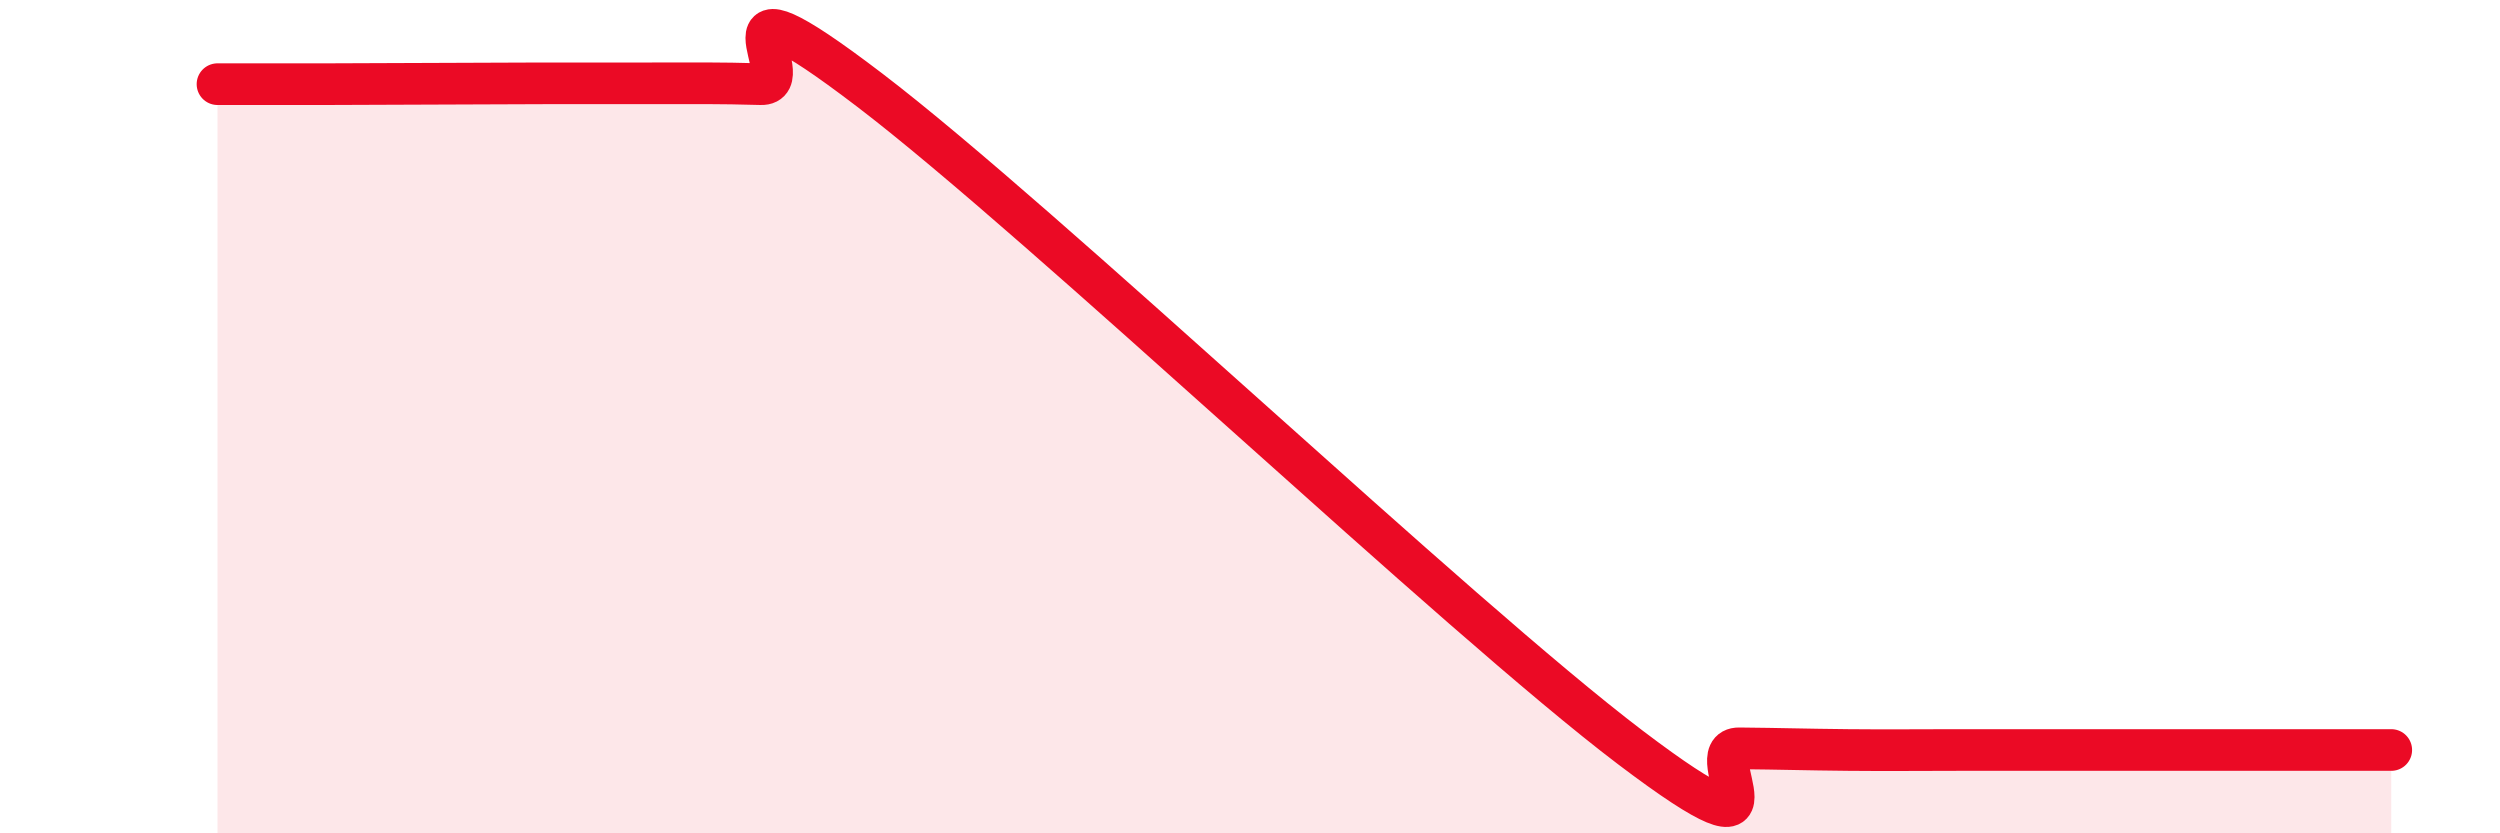
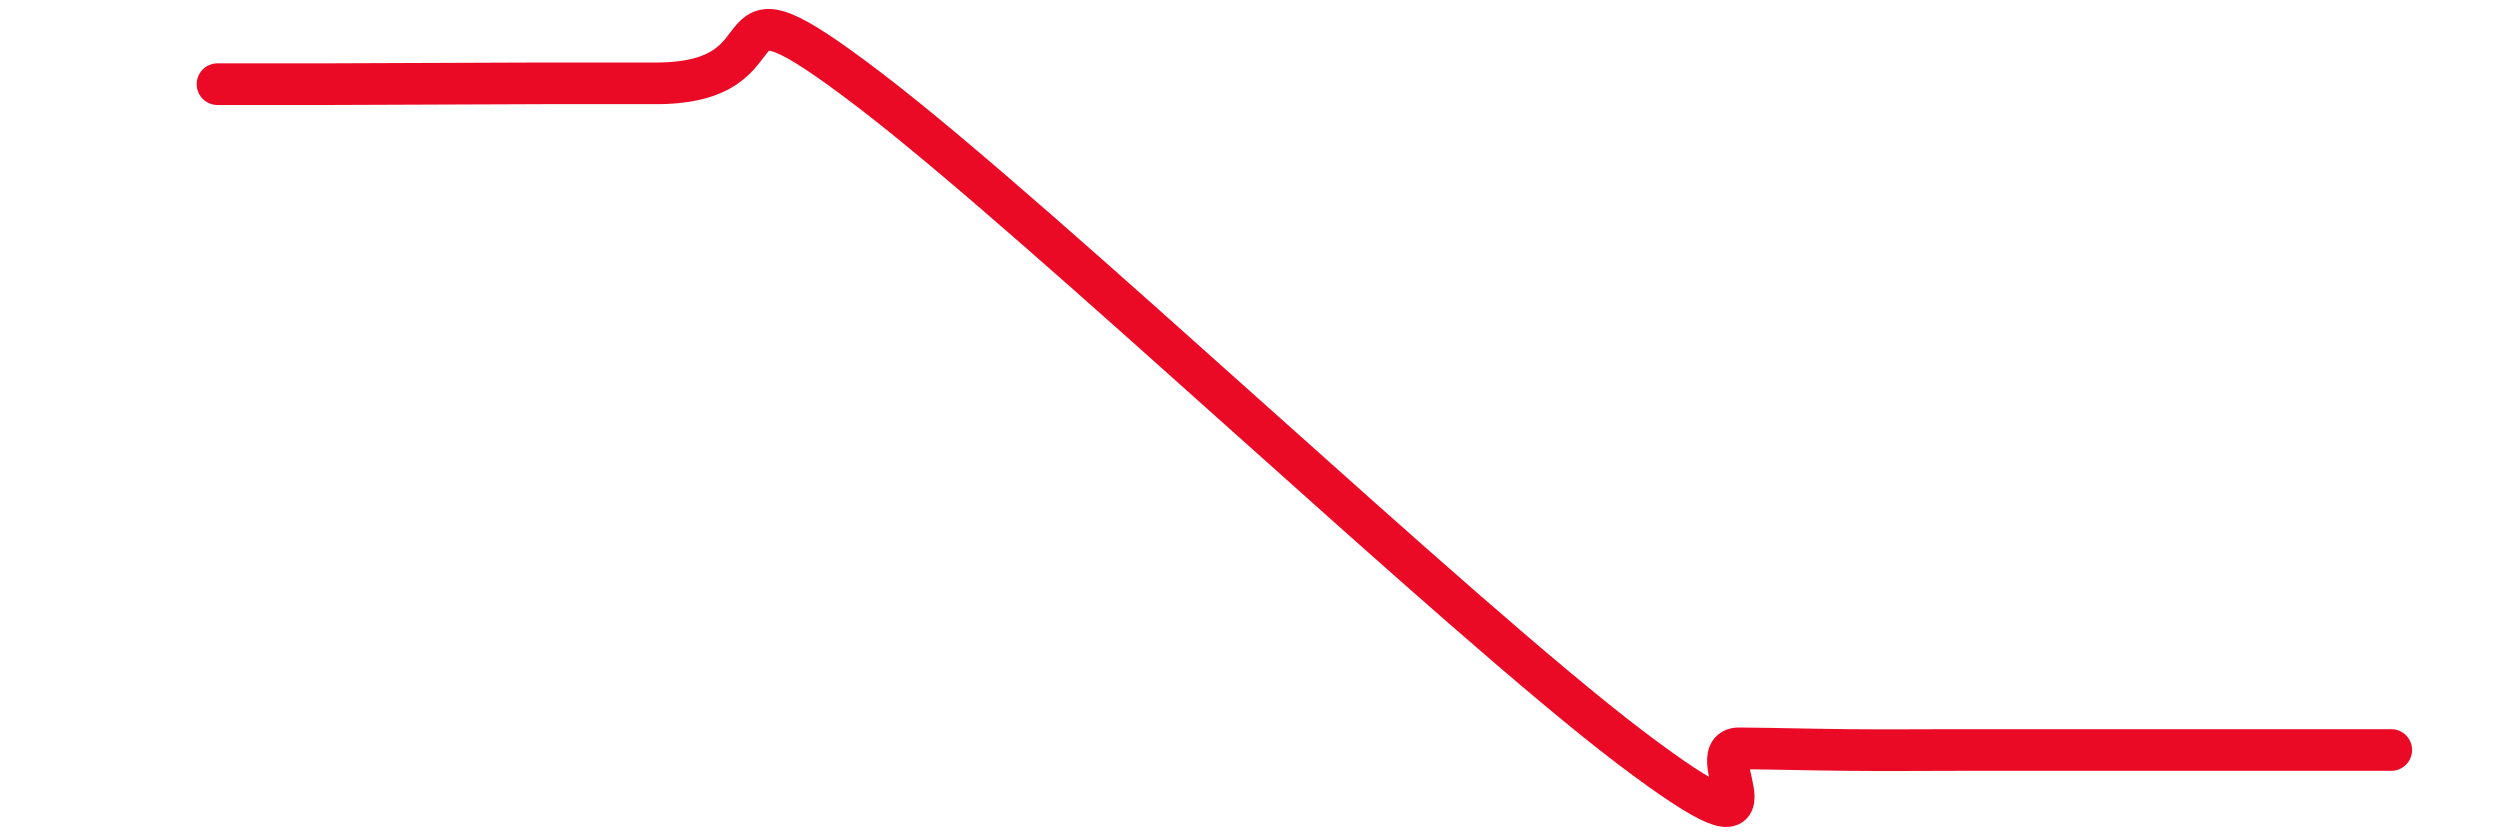
<svg xmlns="http://www.w3.org/2000/svg" width="60" height="20" viewBox="0 0 60 20">
-   <path d="M 5.22,2.02 C 5.74,2.02 6.79,2.02 7.83,2.02 C 8.87,2.02 9.39,2.01 10.43,2.01 C 11.47,2.01 12,2 13.04,2 C 14.08,2 14.61,2 15.65,2 C 16.69,2 17.22,1.99 18.26,2.02 C 19.3,2.05 16.7,-1.02 20.87,2.16 C 25.04,5.34 34.96,14.78 39.13,17.94 C 43.3,21.1 40.7,17.95 41.74,17.96 C 42.78,17.97 43.31,17.99 44.35,18 C 45.39,18.01 45.92,18 46.96,18 C 48,18 48.53,18 49.57,18 C 50.61,18 51.13,18 52.17,18 C 53.21,18 53.74,18 54.78,18 C 55.82,18 56.87,18 57.39,18L57.39 20L5.22 20Z" fill="#EB0A25" opacity="0.1" stroke-linecap="round" stroke-linejoin="round" />
-   <path d="M 5.22,2.02 C 5.74,2.02 6.79,2.02 7.83,2.02 C 8.87,2.02 9.39,2.01 10.43,2.01 C 11.47,2.01 12,2 13.04,2 C 14.08,2 14.61,2 15.65,2 C 16.69,2 17.22,1.99 18.26,2.02 C 19.3,2.05 16.7,-1.02 20.87,2.16 C 25.04,5.34 34.96,14.78 39.13,17.94 C 43.3,21.1 40.7,17.95 41.74,17.96 C 42.78,17.97 43.31,17.99 44.35,18 C 45.39,18.01 45.92,18 46.96,18 C 48,18 48.53,18 49.57,18 C 50.61,18 51.13,18 52.17,18 C 53.21,18 53.74,18 54.78,18 C 55.82,18 56.87,18 57.39,18" stroke="#EB0A25" stroke-width="1" fill="none" stroke-linecap="round" stroke-linejoin="round" />
+   <path d="M 5.22,2.02 C 5.74,2.02 6.79,2.02 7.83,2.02 C 8.87,2.02 9.39,2.01 10.43,2.01 C 11.47,2.01 12,2 13.04,2 C 14.08,2 14.61,2 15.65,2 C 19.3,2.05 16.7,-1.02 20.87,2.16 C 25.04,5.34 34.96,14.78 39.13,17.94 C 43.3,21.1 40.7,17.95 41.74,17.96 C 42.78,17.97 43.31,17.99 44.35,18 C 45.39,18.01 45.92,18 46.96,18 C 48,18 48.53,18 49.57,18 C 50.61,18 51.13,18 52.17,18 C 53.21,18 53.74,18 54.78,18 C 55.82,18 56.87,18 57.39,18" stroke="#EB0A25" stroke-width="1" fill="none" stroke-linecap="round" stroke-linejoin="round" />
</svg>